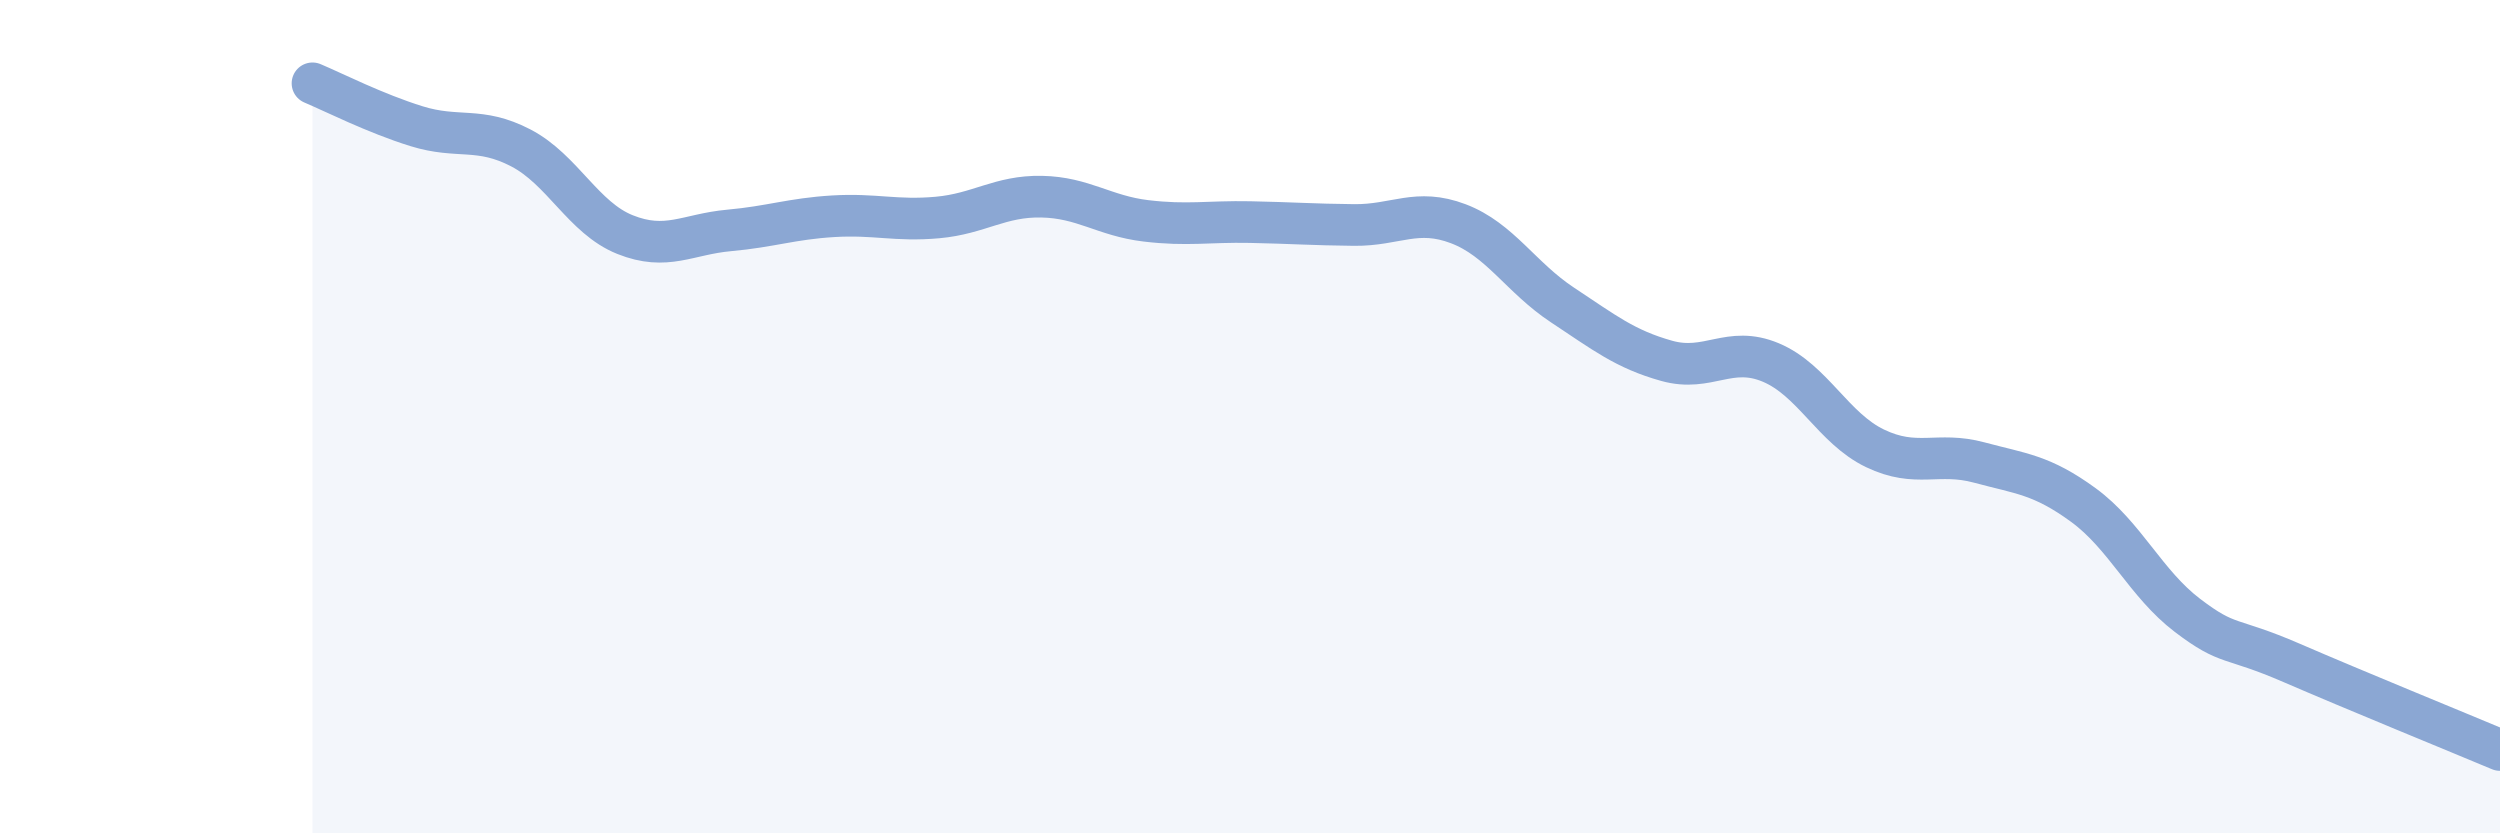
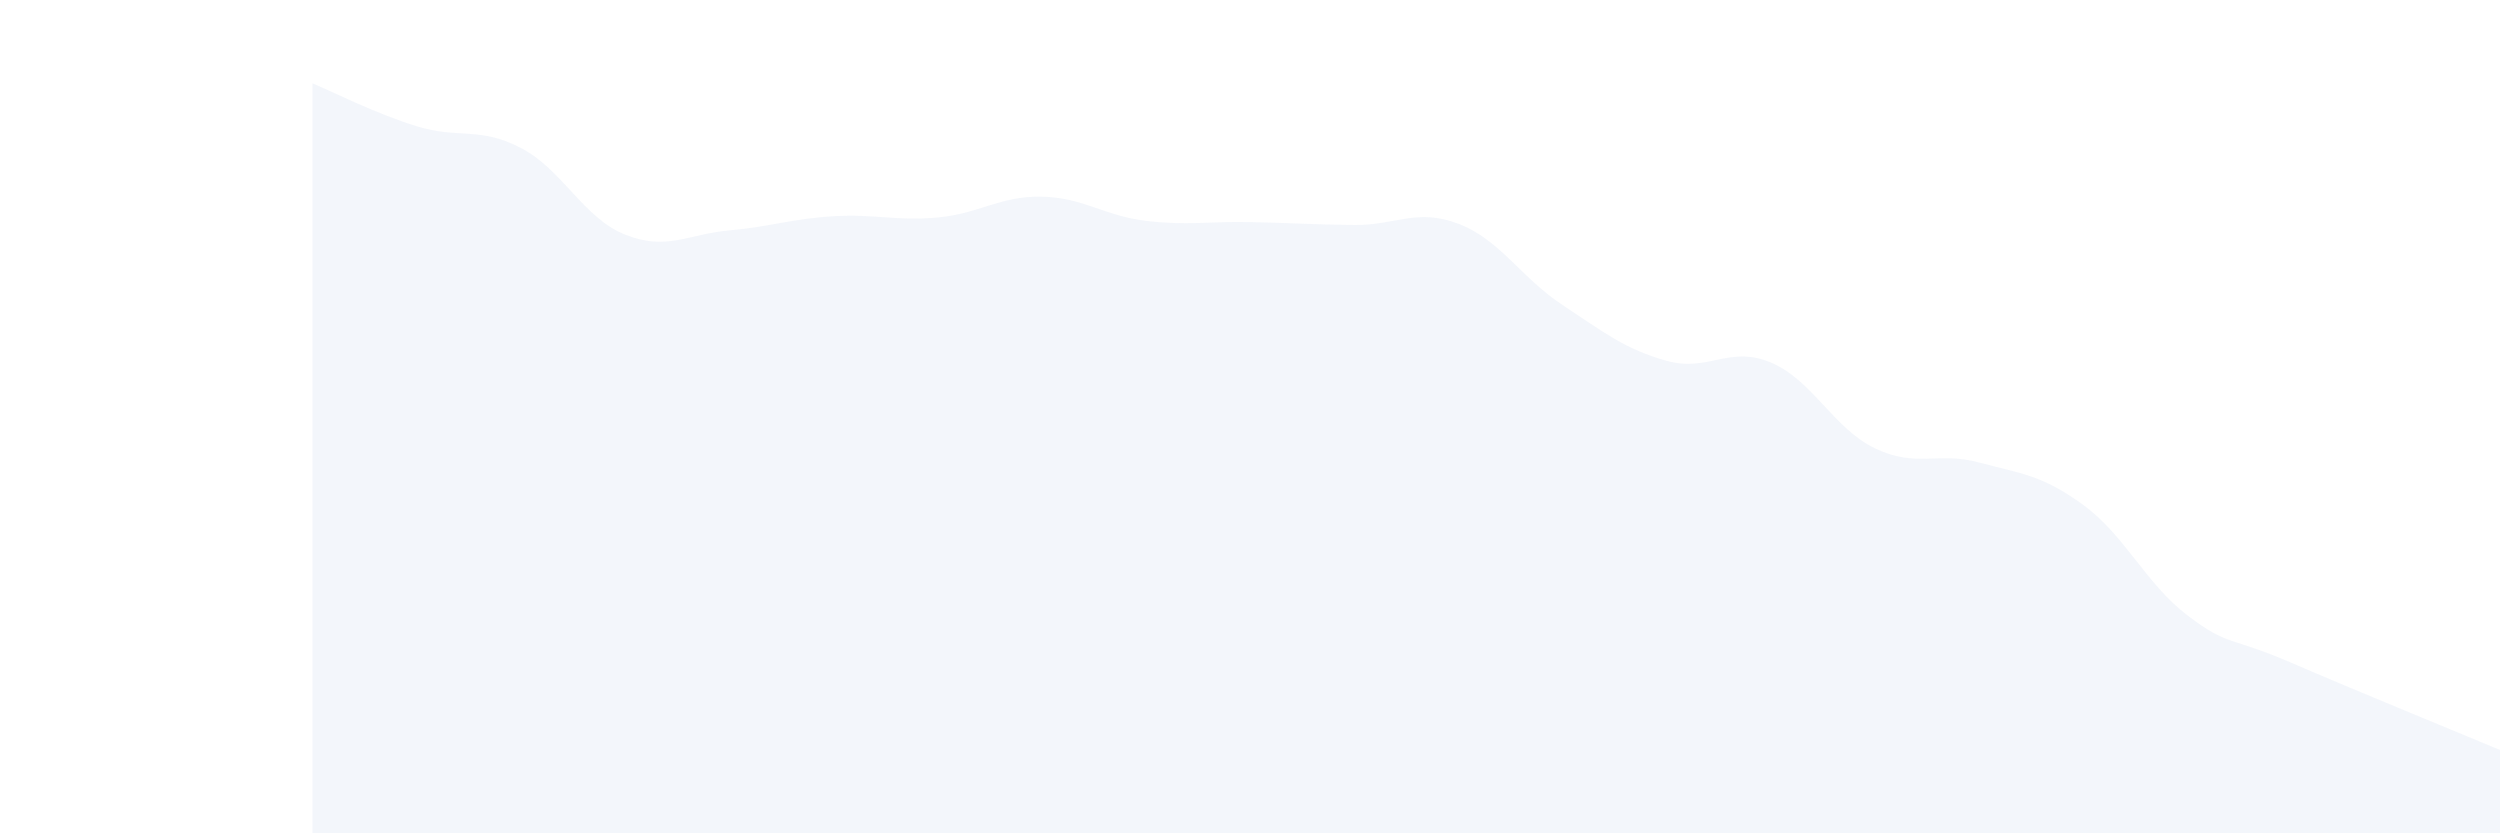
<svg xmlns="http://www.w3.org/2000/svg" width="60" height="20" viewBox="0 0 60 20">
  <path d="M 7.5,2 C 8,2.21 9,2.72 10,3.03 C 11,3.34 11.5,3.03 12.5,3.55 C 13.5,4.07 14,5.23 15,5.63 C 16,6.03 16.5,5.62 17.5,5.53 C 18.5,5.44 19,5.25 20,5.19 C 21,5.13 21.5,5.31 22.5,5.22 C 23.5,5.13 24,4.7 25,4.72 C 26,4.74 26.5,5.18 27.5,5.3 C 28.5,5.42 29,5.31 30,5.33 C 31,5.35 31.5,5.39 32.5,5.4 C 33.5,5.41 34,4.99 35,5.37 C 36,5.75 36.5,6.66 37.5,7.32 C 38.5,7.98 39,8.38 40,8.66 C 41,8.94 41.5,8.28 42.5,8.7 C 43.5,9.12 44,10.28 45,10.76 C 46,11.24 46.5,10.83 47.5,11.1 C 48.5,11.37 49,11.39 50,12.12 C 51,12.85 51.5,14.01 52.5,14.77 C 53.5,15.53 53.5,15.26 55,15.91 C 56.5,16.56 59,17.58 60,18L60 20L7.5 20Z" fill="#8ba7d3" opacity="0.1" stroke-linecap="round" stroke-linejoin="round" />
-   <path d="M 7.5,2 C 8,2.21 9,2.72 10,3.03 C 11,3.34 11.5,3.03 12.5,3.55 C 13.5,4.07 14,5.23 15,5.63 C 16,6.03 16.5,5.62 17.5,5.53 C 18.5,5.44 19,5.25 20,5.19 C 21,5.13 21.5,5.31 22.5,5.22 C 23.5,5.13 24,4.7 25,4.72 C 26,4.74 26.5,5.18 27.5,5.3 C 28.5,5.42 29,5.31 30,5.33 C 31,5.35 31.5,5.39 32.5,5.4 C 33.5,5.41 34,4.99 35,5.37 C 36,5.75 36.5,6.66 37.5,7.32 C 38.5,7.98 39,8.38 40,8.66 C 41,8.94 41.5,8.28 42.5,8.7 C 43.5,9.12 44,10.28 45,10.76 C 46,11.24 46.5,10.83 47.5,11.1 C 48.5,11.37 49,11.39 50,12.12 C 51,12.85 51.5,14.01 52.5,14.77 C 53.5,15.53 53.5,15.26 55,15.91 C 56.5,16.56 59,17.58 60,18" stroke="#8ba7d3" stroke-width="1" fill="none" stroke-linecap="round" stroke-linejoin="round" />
</svg>